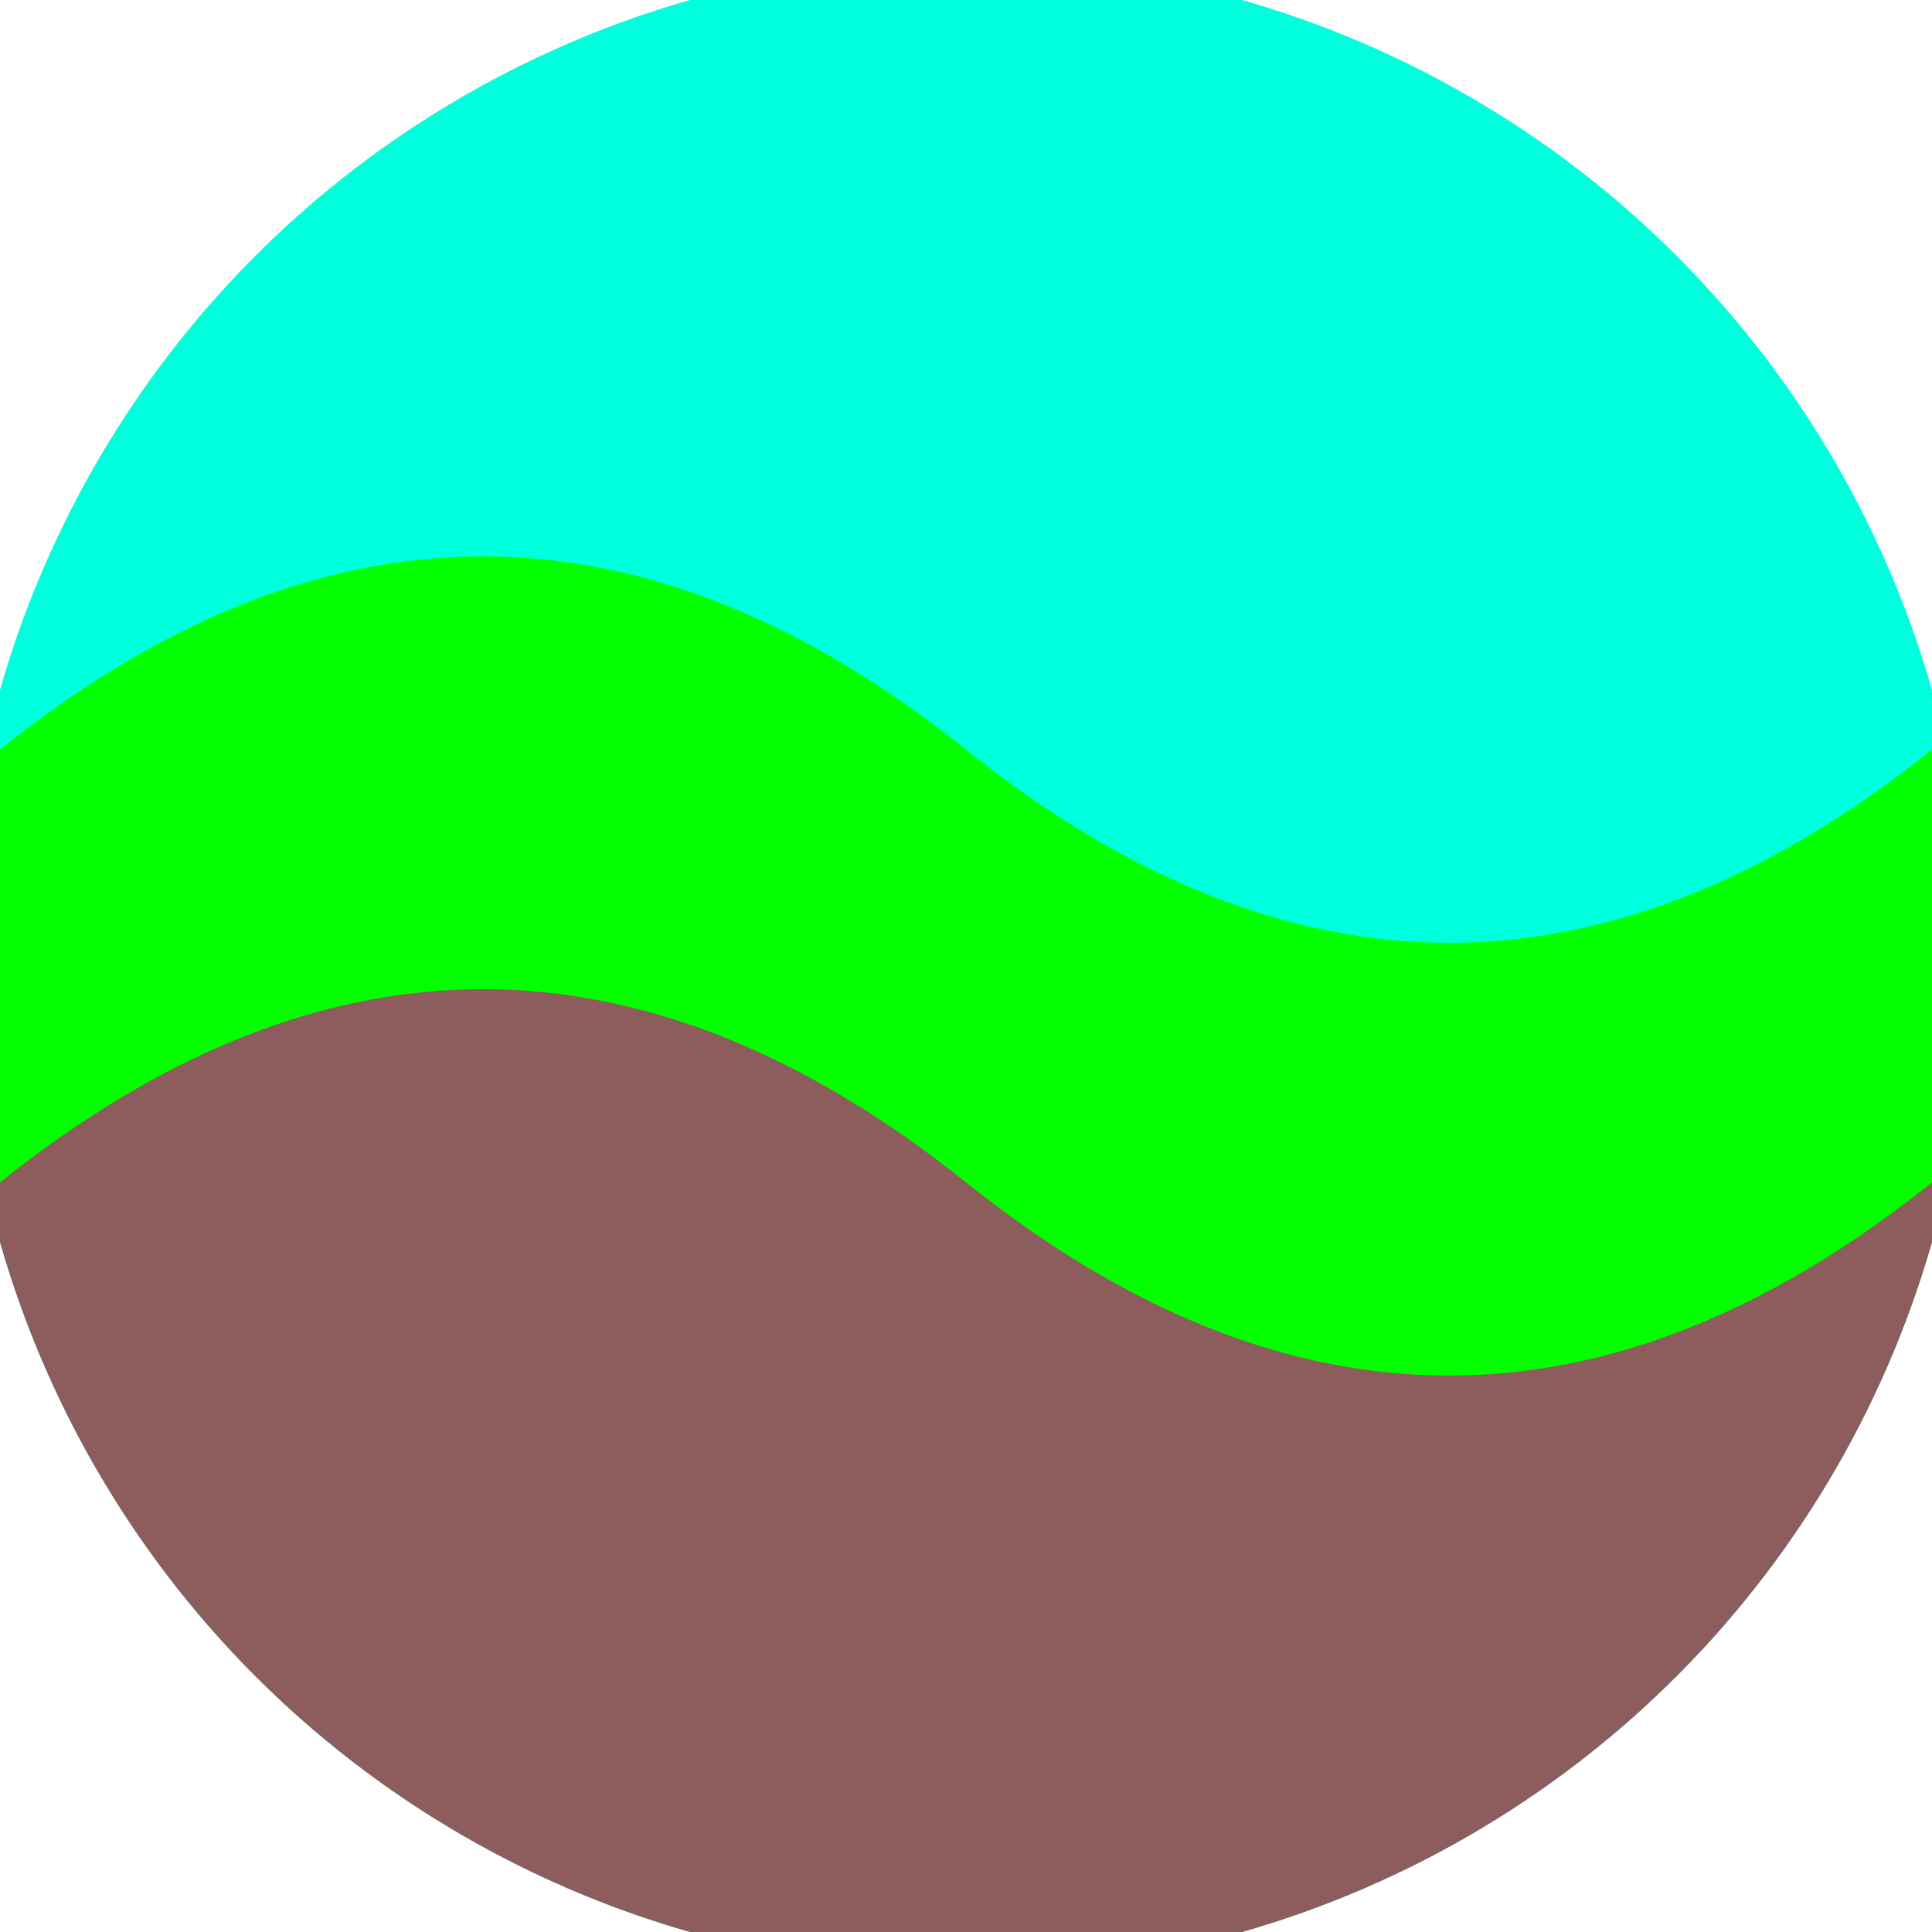
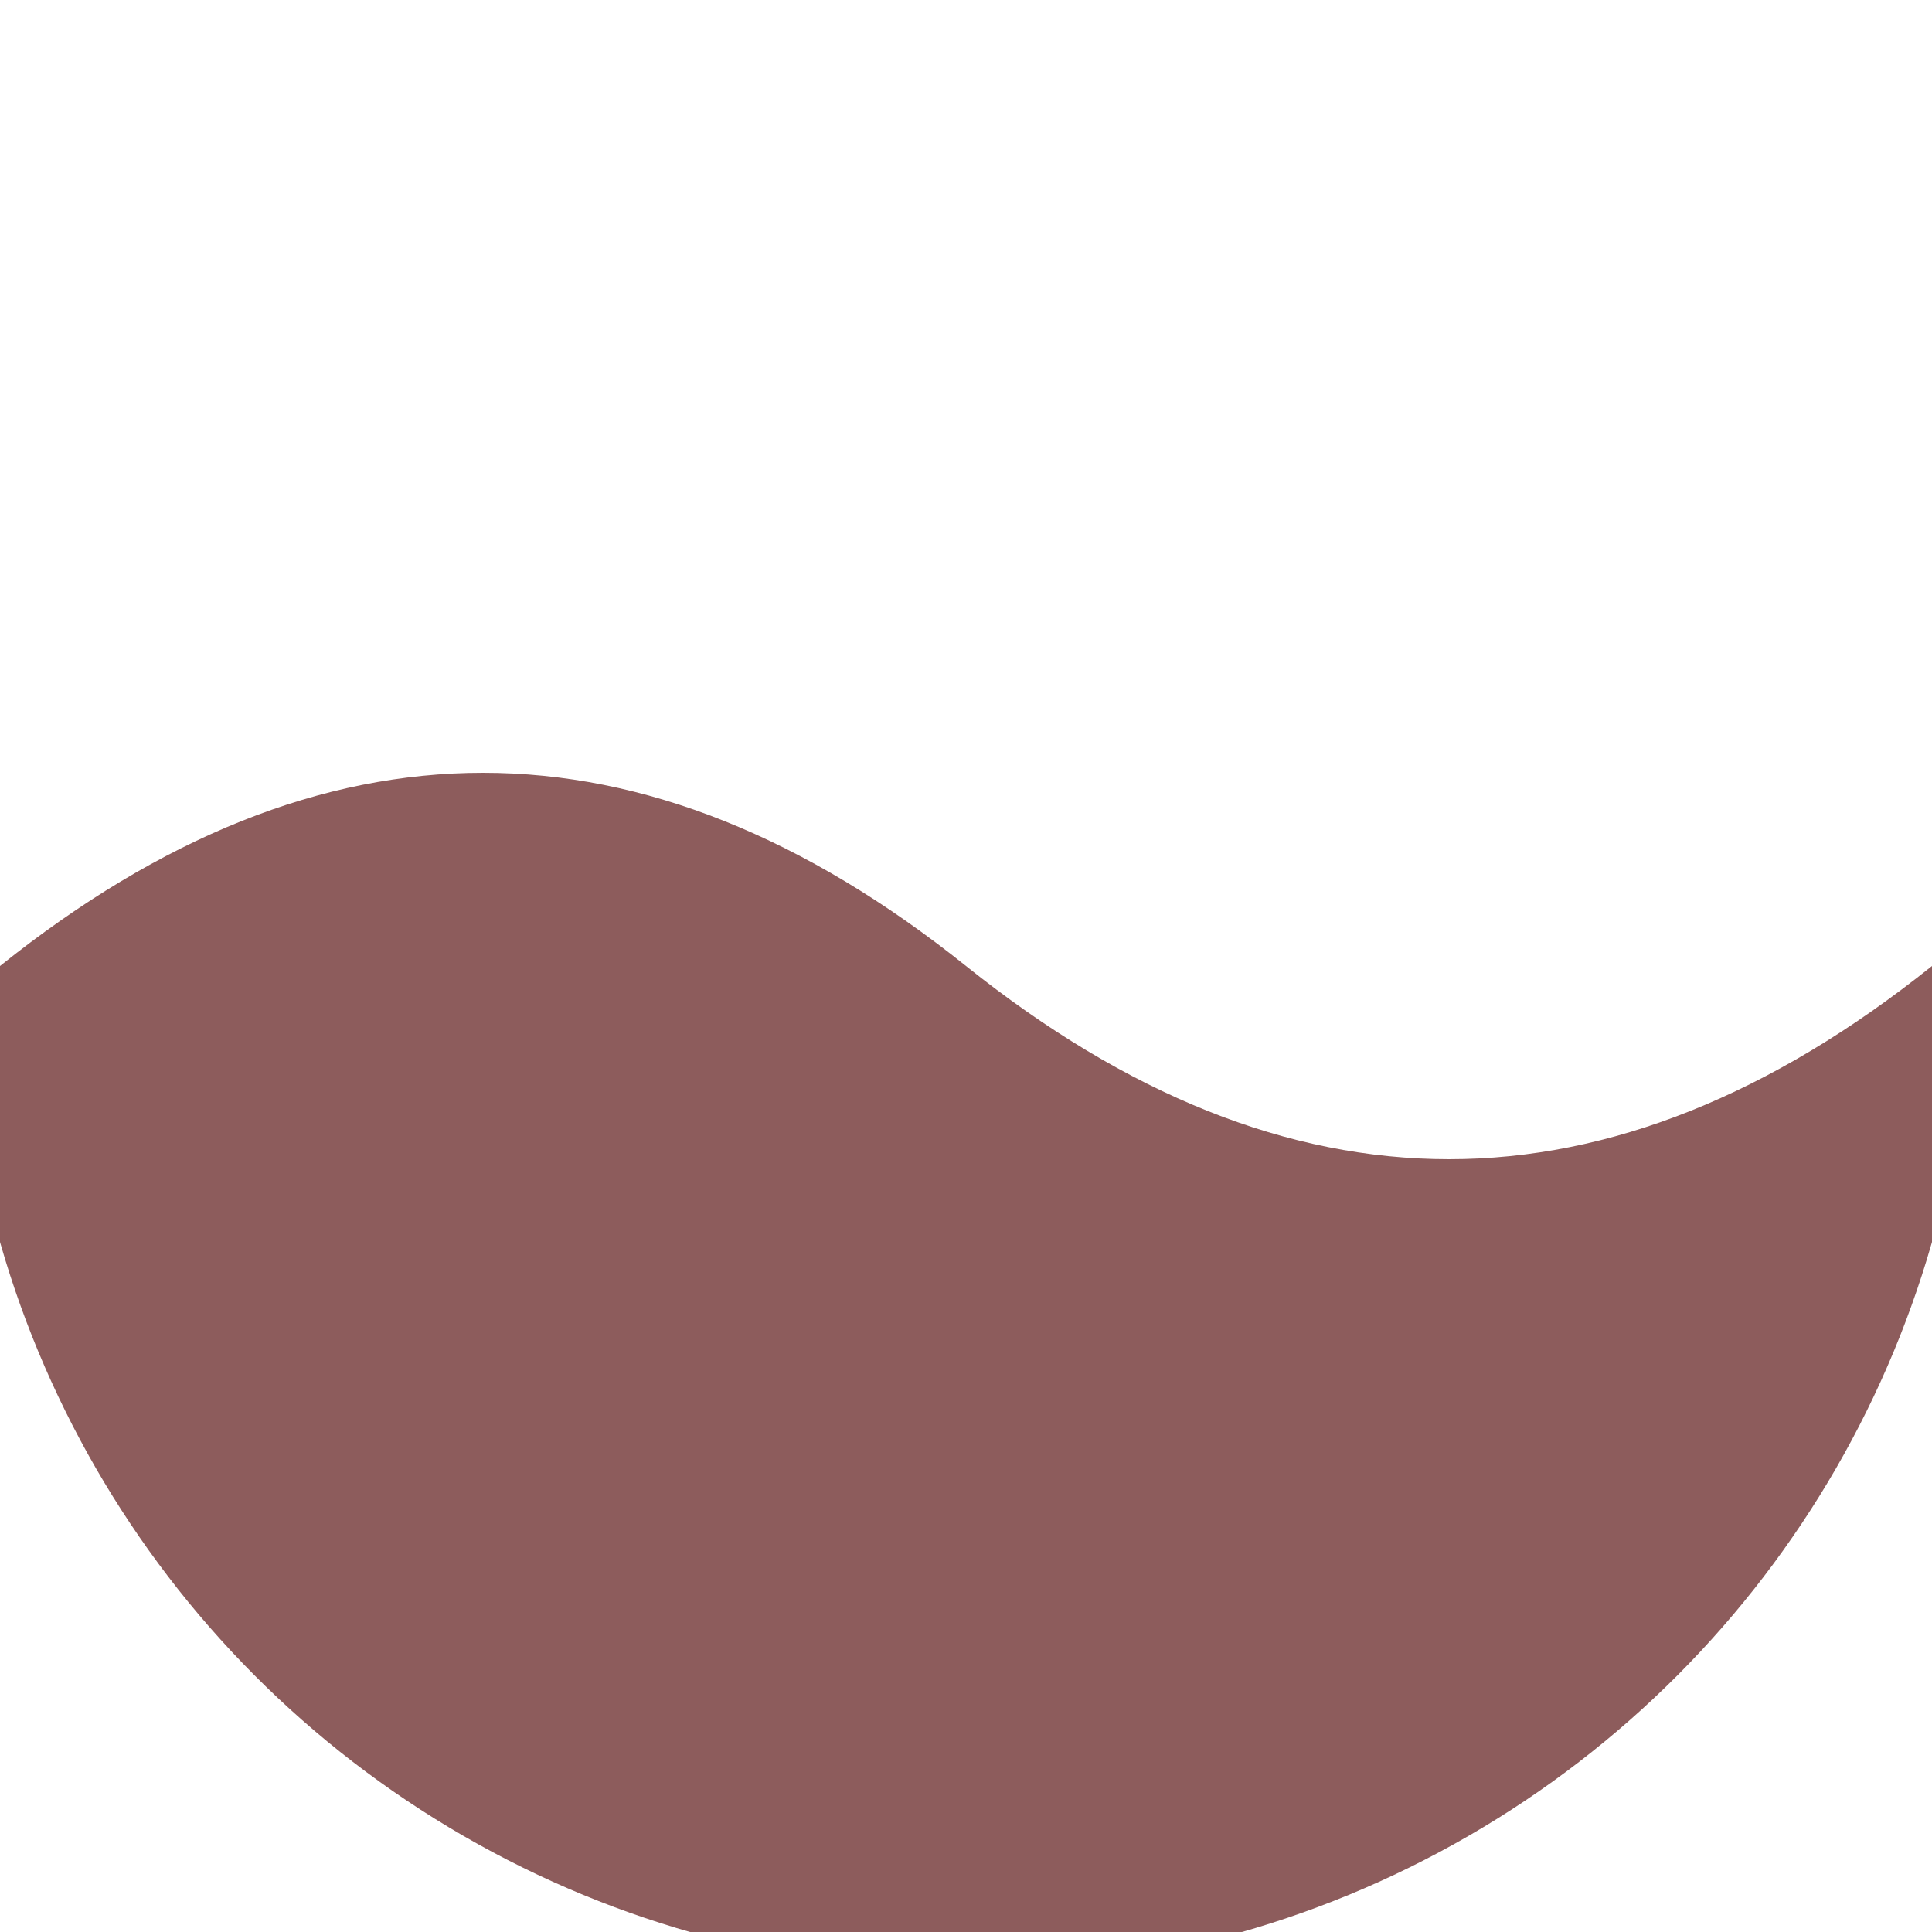
<svg xmlns="http://www.w3.org/2000/svg" width="128" height="128" viewBox="0 0 100 100" shape-rendering="geometricPrecision">
  <defs>
    <clipPath id="clip">
      <circle cx="50" cy="50" r="52" />
    </clipPath>
  </defs>
  <g transform="rotate(0 50 50)">
-     <rect x="0" y="0" width="100" height="100" fill="#00ffdd" clip-path="url(#clip)" />
    <path d="M 0 50 Q 25 30 50 50 T 100 50 V 100 H 0 Z" fill="#8d5c5c" clip-path="url(#clip)" />
-     <path d="M 0 38.8 Q 25 18.8 50 38.8 T 100 38.8                             V 61.2 Q 75 81.2 50 61.2 T 0 61.2 Z" fill="#04ff00" clip-path="url(#clip)" />
  </g>
</svg>